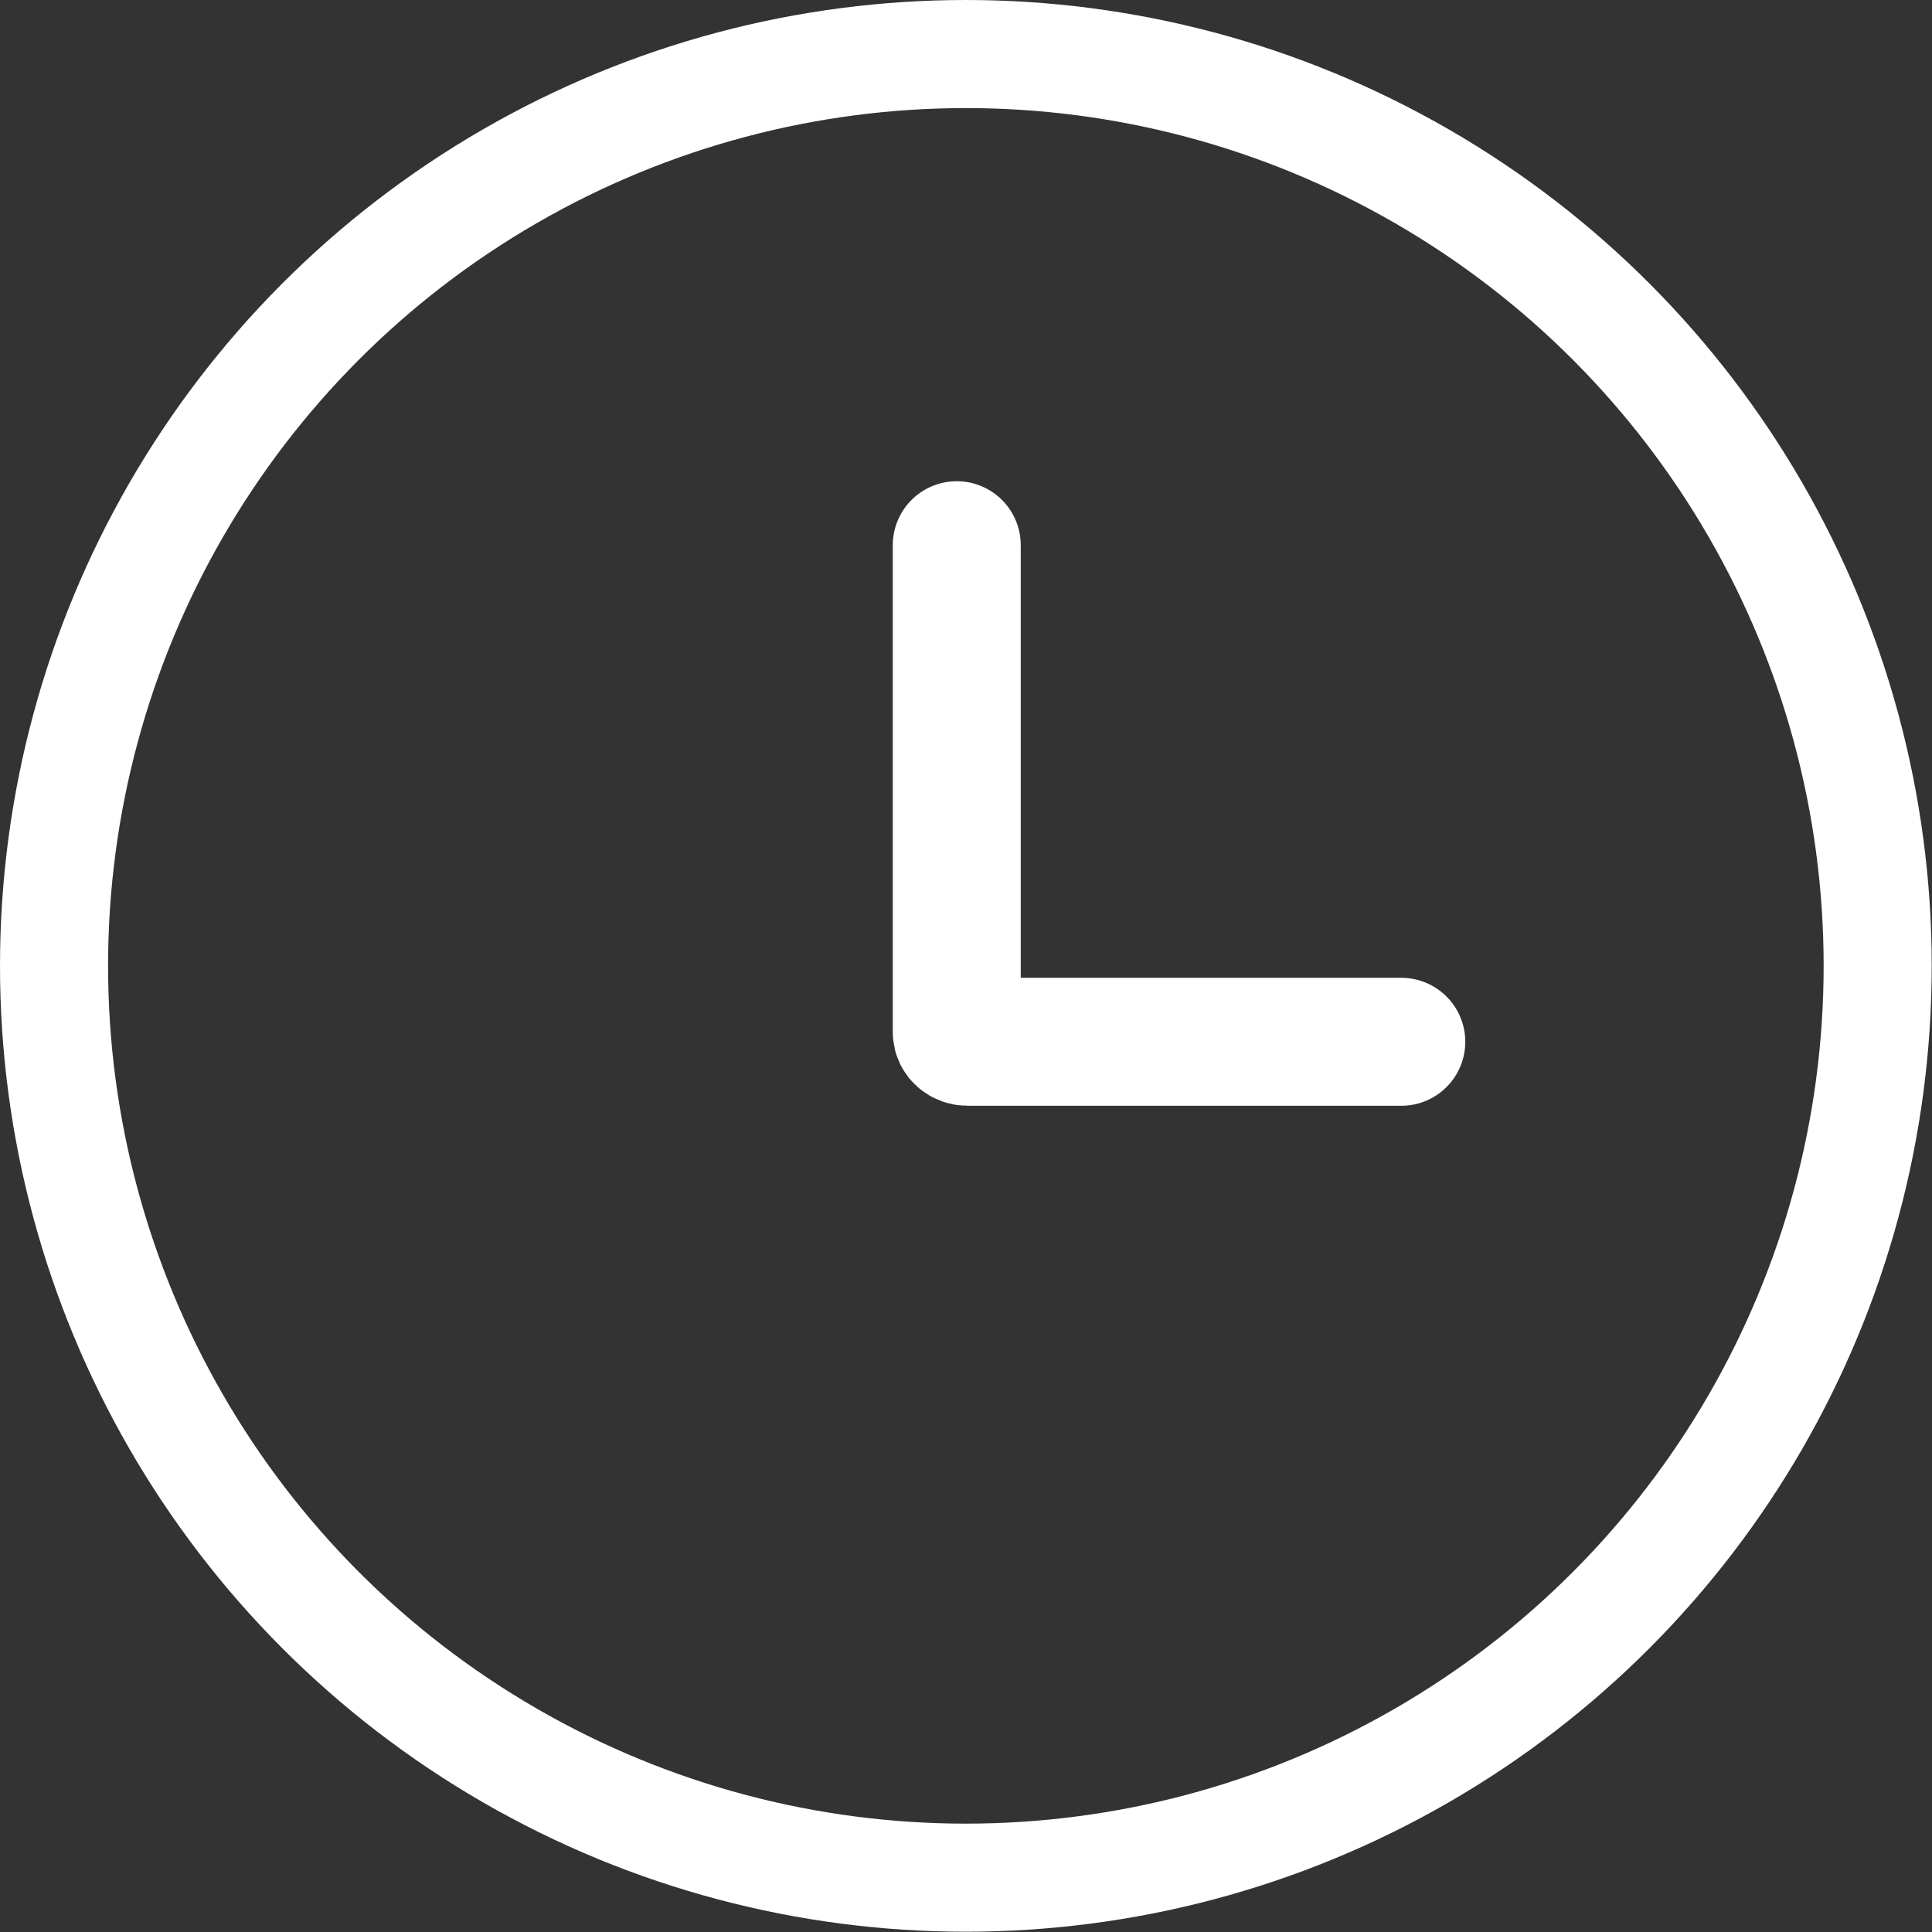
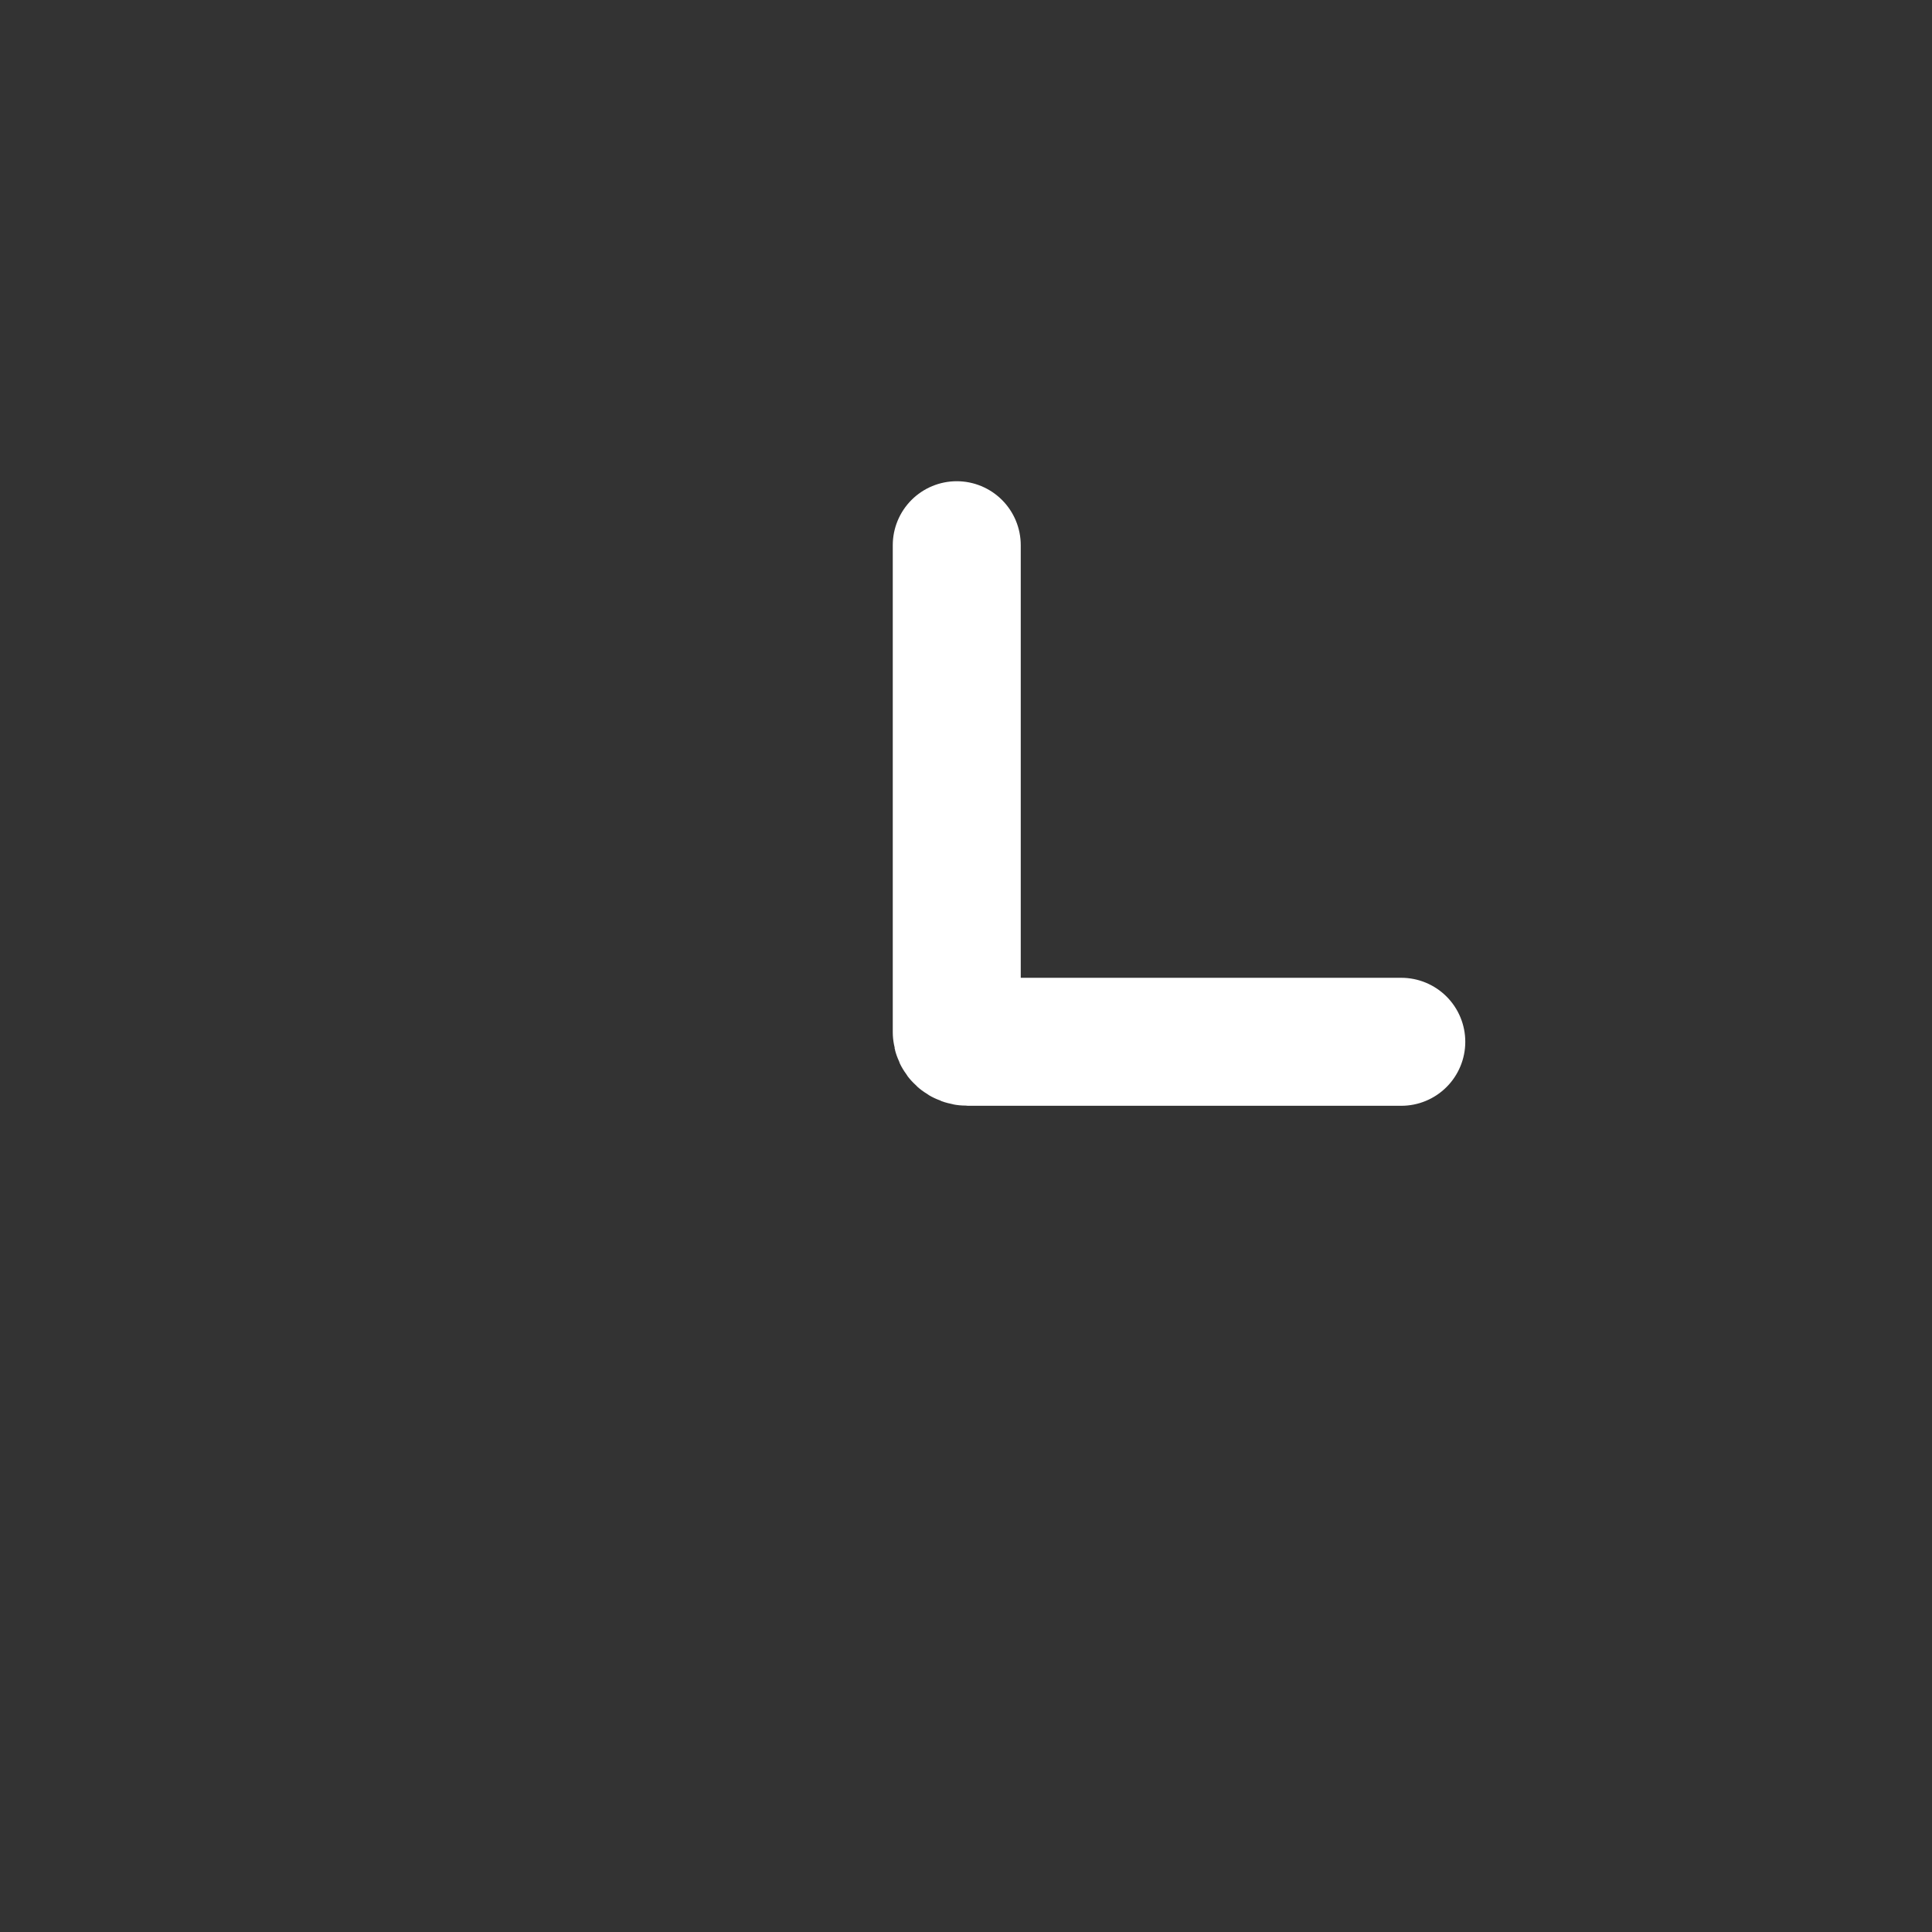
<svg xmlns="http://www.w3.org/2000/svg" id="_層_2" viewBox="0 0 67.93 67.93">
  <rect x="0" y="0" width="67.93" height="67.93" fill="#333333" stroke="none" />
  <defs>
    <style>.cls-1{stroke-linecap:round;stroke-width:4.5px;}.cls-1,.cls-2{fill:none;stroke:#fff;stroke-miterlimit:10;}.cls-2{stroke-width:3.8px;}</style>
  </defs>
  <g id="_層_2-2">
    <g>
-       <circle class="cls-2" cx="33.96" cy="33.96" r="32.06" />
      <path class="cls-1" d="M33.64,19.17v17.12c0,.19,.17,.34,.39,.34h15.24" />
    </g>
  </g>
</svg>